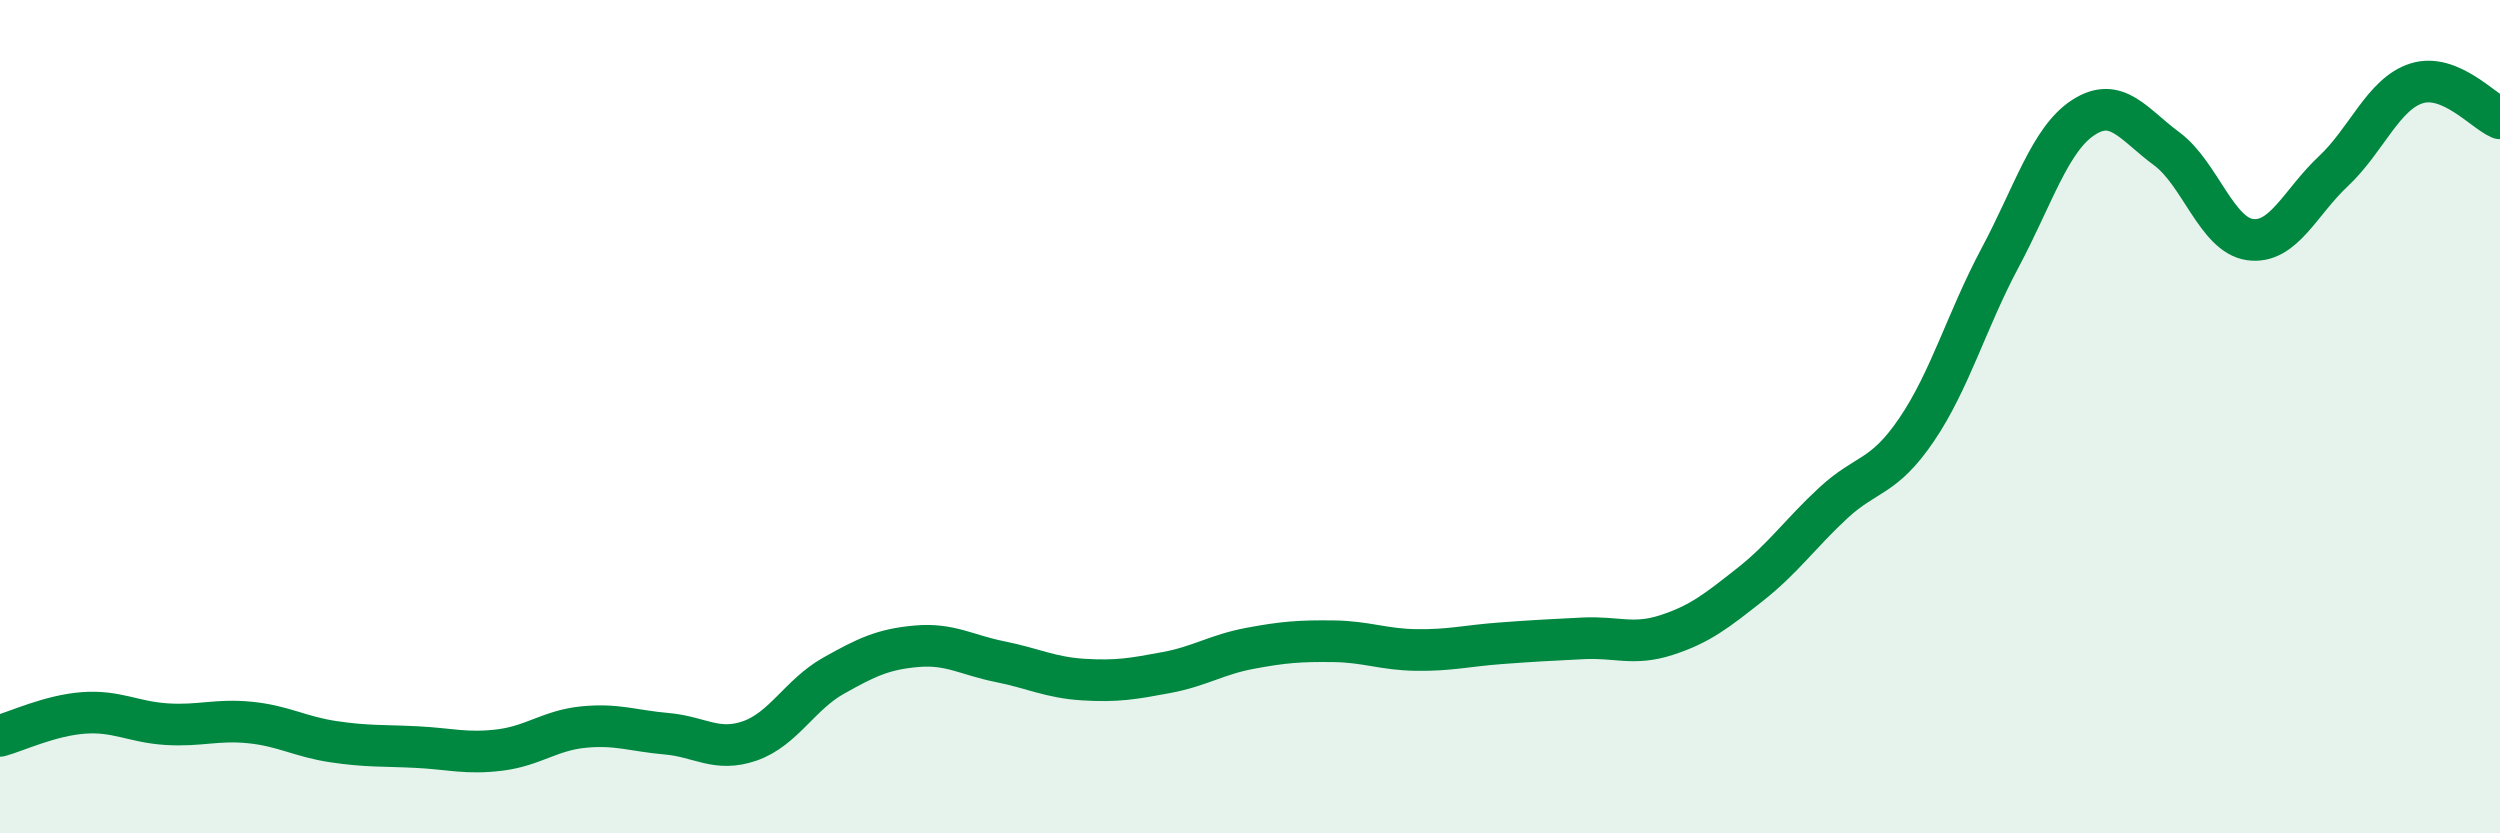
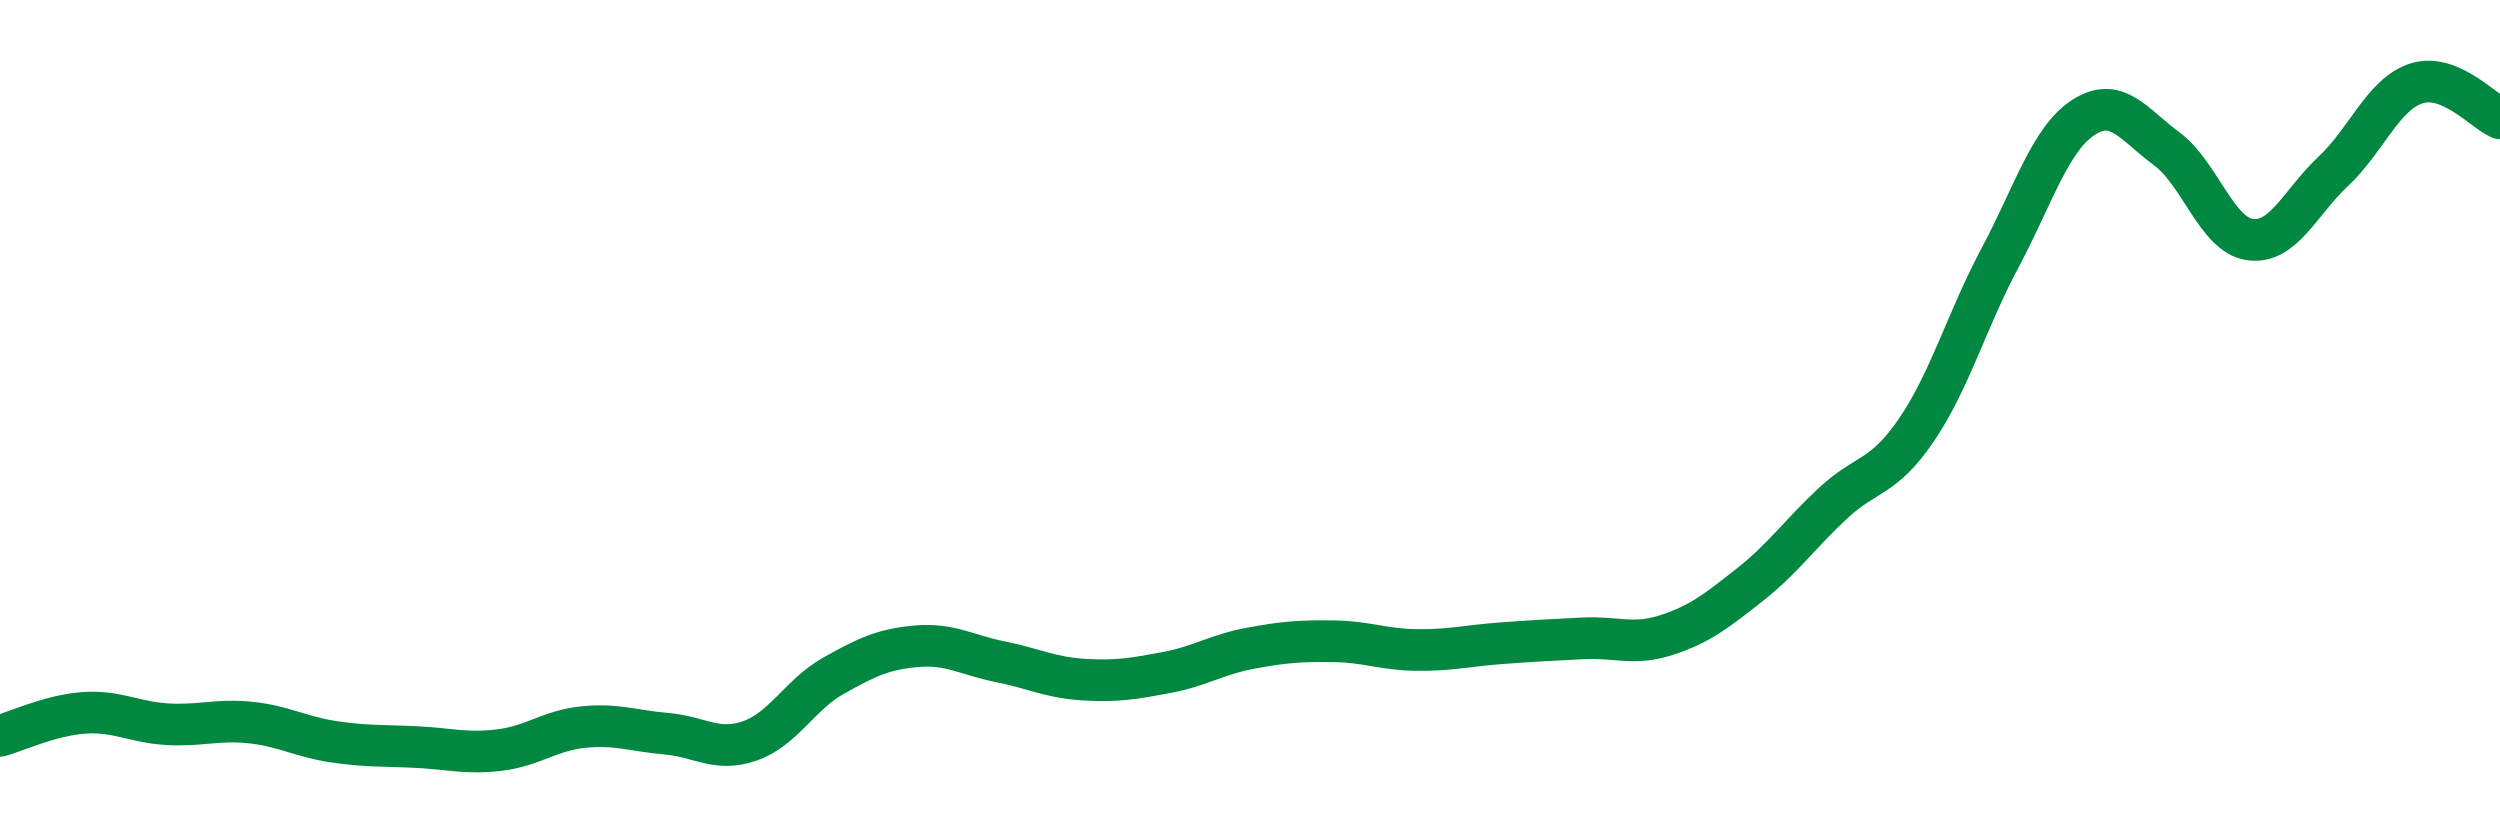
<svg xmlns="http://www.w3.org/2000/svg" width="60" height="20" viewBox="0 0 60 20">
-   <path d="M 0,17.66 C 0.4,17.55 1.2,17.17 2,17.11 C 2.8,17.05 3.2,17.33 4,17.38 C 4.8,17.43 5.2,17.26 6,17.34 C 6.8,17.42 7.2,17.68 8,17.8 C 8.8,17.92 9.2,17.89 10,17.93 C 10.8,17.97 11.2,18.1 12,18 C 12.8,17.9 13.2,17.53 14,17.45 C 14.8,17.37 15.2,17.54 16,17.61 C 16.8,17.68 17.2,18.06 18,17.78 C 18.8,17.5 19.2,16.67 20,16.22 C 20.8,15.77 21.2,15.58 22,15.51 C 22.8,15.44 23.2,15.72 24,15.88 C 24.8,16.04 25.2,16.26 26,16.31 C 26.8,16.36 27.2,16.29 28,16.14 C 28.8,15.99 29.2,15.71 30,15.56 C 30.8,15.41 31.2,15.38 32,15.39 C 32.8,15.4 33.2,15.59 34,15.6 C 34.8,15.61 35.2,15.5 36,15.44 C 36.8,15.38 37.2,15.36 38,15.32 C 38.8,15.28 39.2,15.5 40,15.24 C 40.8,14.98 41.2,14.66 42,14.03 C 42.8,13.4 43.2,12.81 44,12.07 C 44.8,11.33 45.2,11.49 46,10.31 C 46.8,9.13 47.2,7.69 48,6.19 C 48.8,4.69 49.2,3.34 50,2.82 C 50.8,2.3 51.2,2.98 52,3.57 C 52.8,4.16 53.2,5.64 54,5.75 C 54.8,5.86 55.2,4.86 56,4.11 C 56.8,3.36 57.2,2.25 58,2 C 58.8,1.75 59.6,2.67 60,2.84L60 20L0 20Z" fill="#008740" opacity="0.1" stroke-linecap="round" stroke-linejoin="round" />
  <path d="M 0,17.66 C 0.4,17.55 1.2,17.17 2,17.11 C 2.8,17.05 3.2,17.33 4,17.38 C 4.8,17.43 5.2,17.26 6,17.34 C 6.8,17.42 7.2,17.68 8,17.8 C 8.8,17.92 9.2,17.89 10,17.93 C 10.8,17.97 11.2,18.1 12,18 C 12.8,17.9 13.2,17.53 14,17.45 C 14.8,17.37 15.2,17.54 16,17.61 C 16.8,17.68 17.2,18.06 18,17.78 C 18.8,17.5 19.2,16.67 20,16.22 C 20.8,15.77 21.2,15.58 22,15.51 C 22.8,15.44 23.2,15.72 24,15.88 C 24.8,16.04 25.2,16.26 26,16.31 C 26.8,16.36 27.2,16.29 28,16.14 C 28.8,15.99 29.2,15.71 30,15.56 C 30.8,15.41 31.2,15.38 32,15.39 C 32.8,15.4 33.2,15.59 34,15.6 C 34.8,15.61 35.2,15.5 36,15.44 C 36.8,15.38 37.2,15.36 38,15.32 C 38.8,15.28 39.2,15.5 40,15.24 C 40.8,14.98 41.2,14.66 42,14.03 C 42.8,13.4 43.2,12.81 44,12.07 C 44.8,11.33 45.2,11.49 46,10.31 C 46.8,9.13 47.2,7.69 48,6.19 C 48.8,4.69 49.2,3.34 50,2.82 C 50.8,2.3 51.2,2.98 52,3.57 C 52.8,4.16 53.2,5.64 54,5.75 C 54.8,5.86 55.2,4.86 56,4.11 C 56.8,3.36 57.2,2.25 58,2 C 58.8,1.75 59.6,2.67 60,2.84" stroke="#008740" stroke-width="1" fill="none" stroke-linecap="round" stroke-linejoin="round" />
</svg>